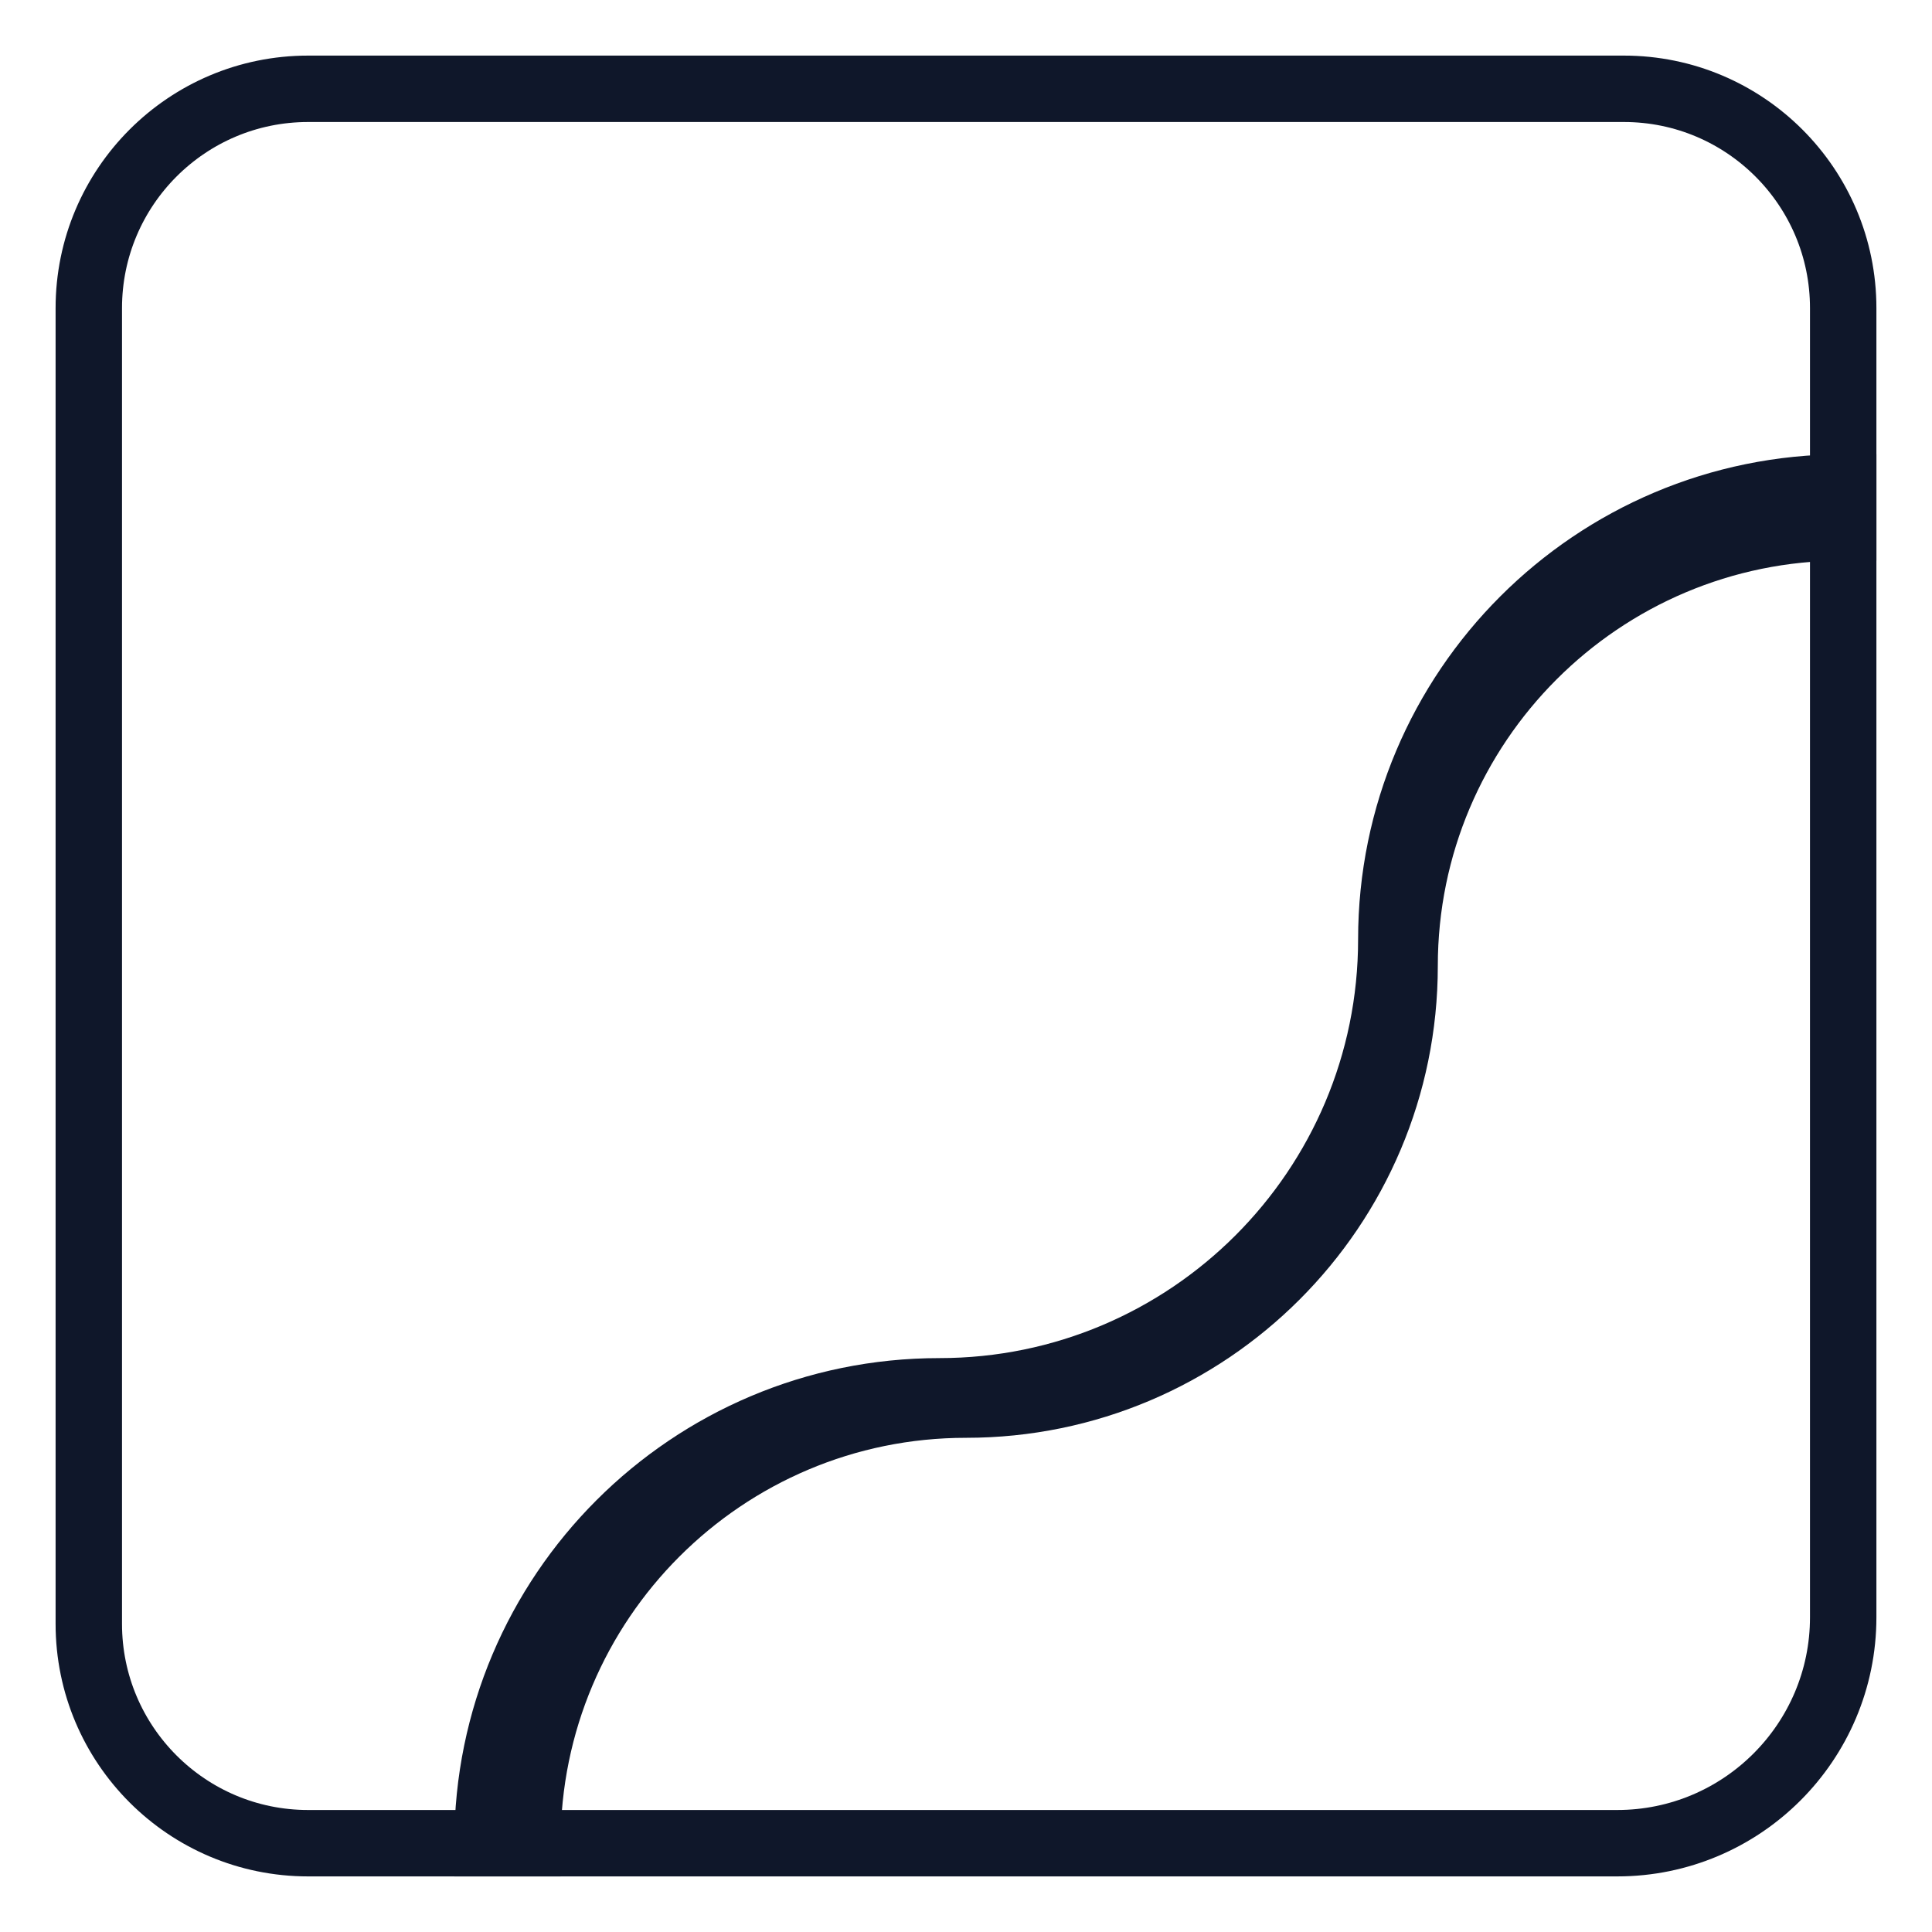
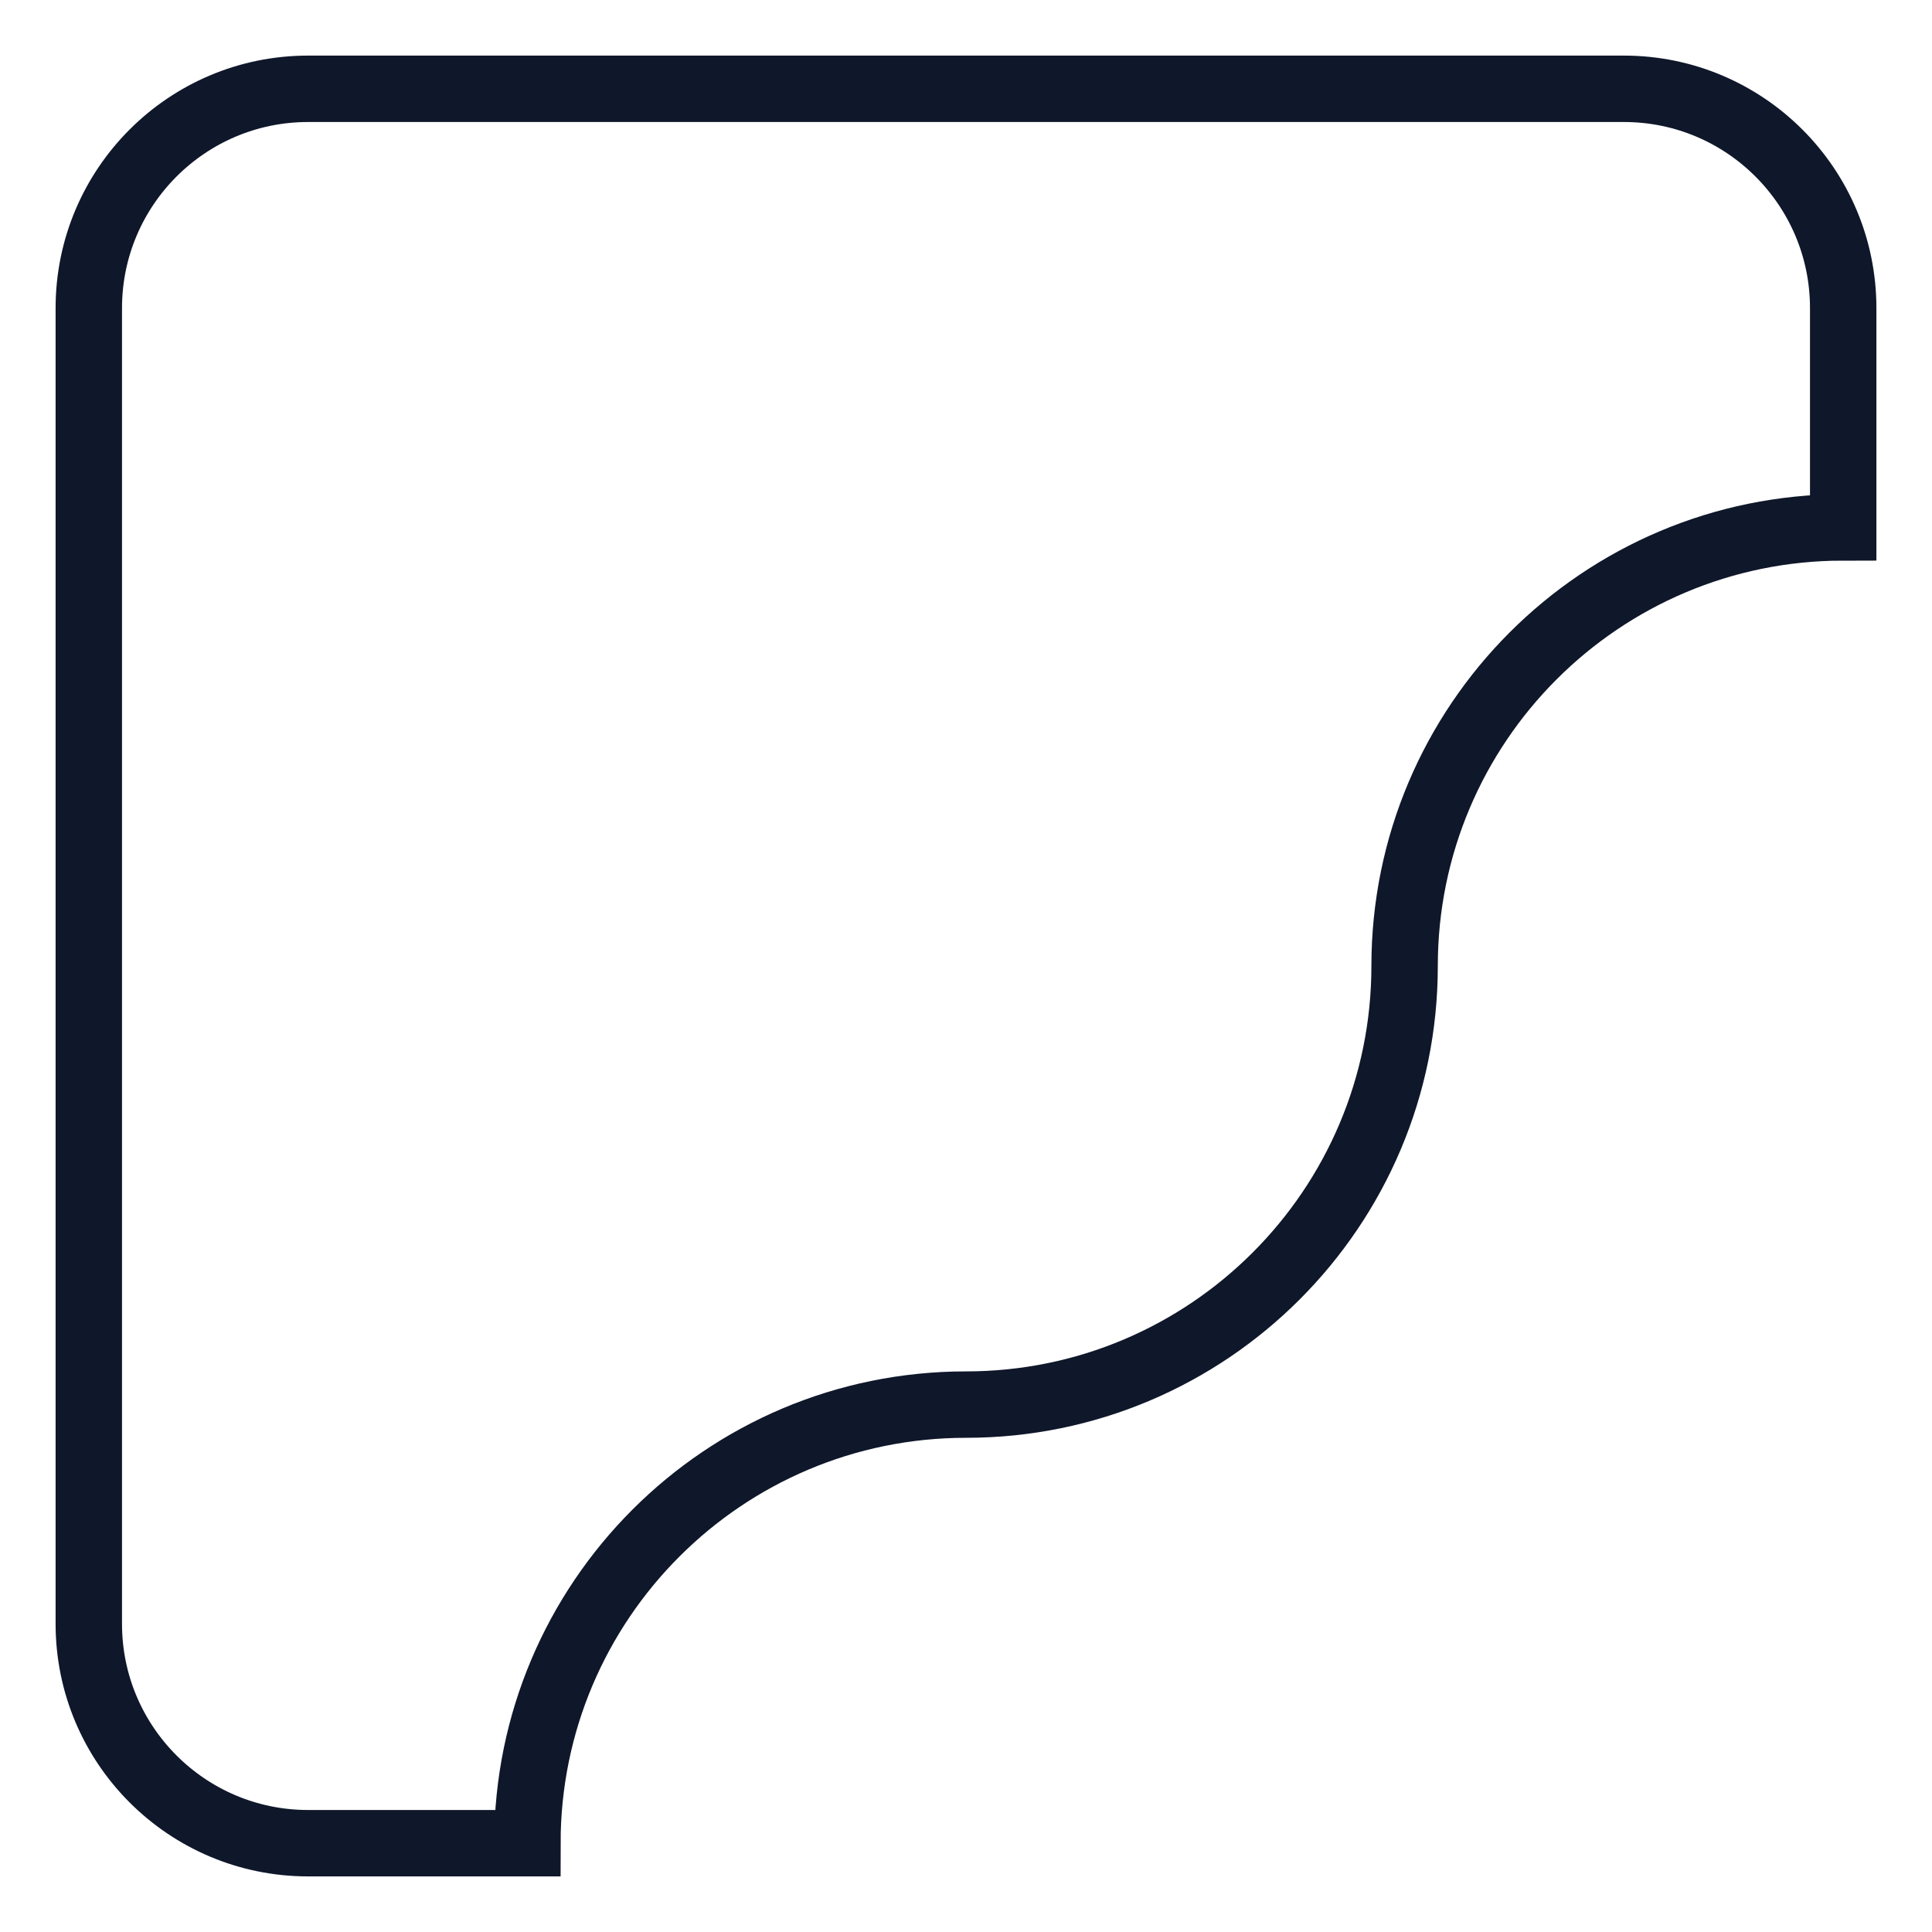
<svg xmlns="http://www.w3.org/2000/svg" width="640" height="640" viewBox="0 0 640 640" fill="none">
  <path d="M610.583 102.062V174.708C530.382 174.708 465.292 239.799 465.292 320C465.292 400.201 400.201 465.292 320 465.292C239.799 465.292 174.708 530.382 174.708 610.583H102.062C61.962 610.583 29.417 578.038 29.417 537.937V102.062C29.417 61.962 61.962 29.417 102.062 29.417H537.937C578.038 29.417 610.583 61.962 610.583 102.062Z" stroke="#0F172A" stroke-width="22" />
-   <path d="M610.583 161.5V535.736C610.583 577.052 577.052 610.583 535.736 610.583H161.5C161.5 527.952 228.563 460.889 311.194 460.889C393.826 460.889 460.889 393.826 460.889 311.194C460.889 228.563 527.952 161.5 610.583 161.5Z" stroke="#0F172A" stroke-width="22" />
</svg>